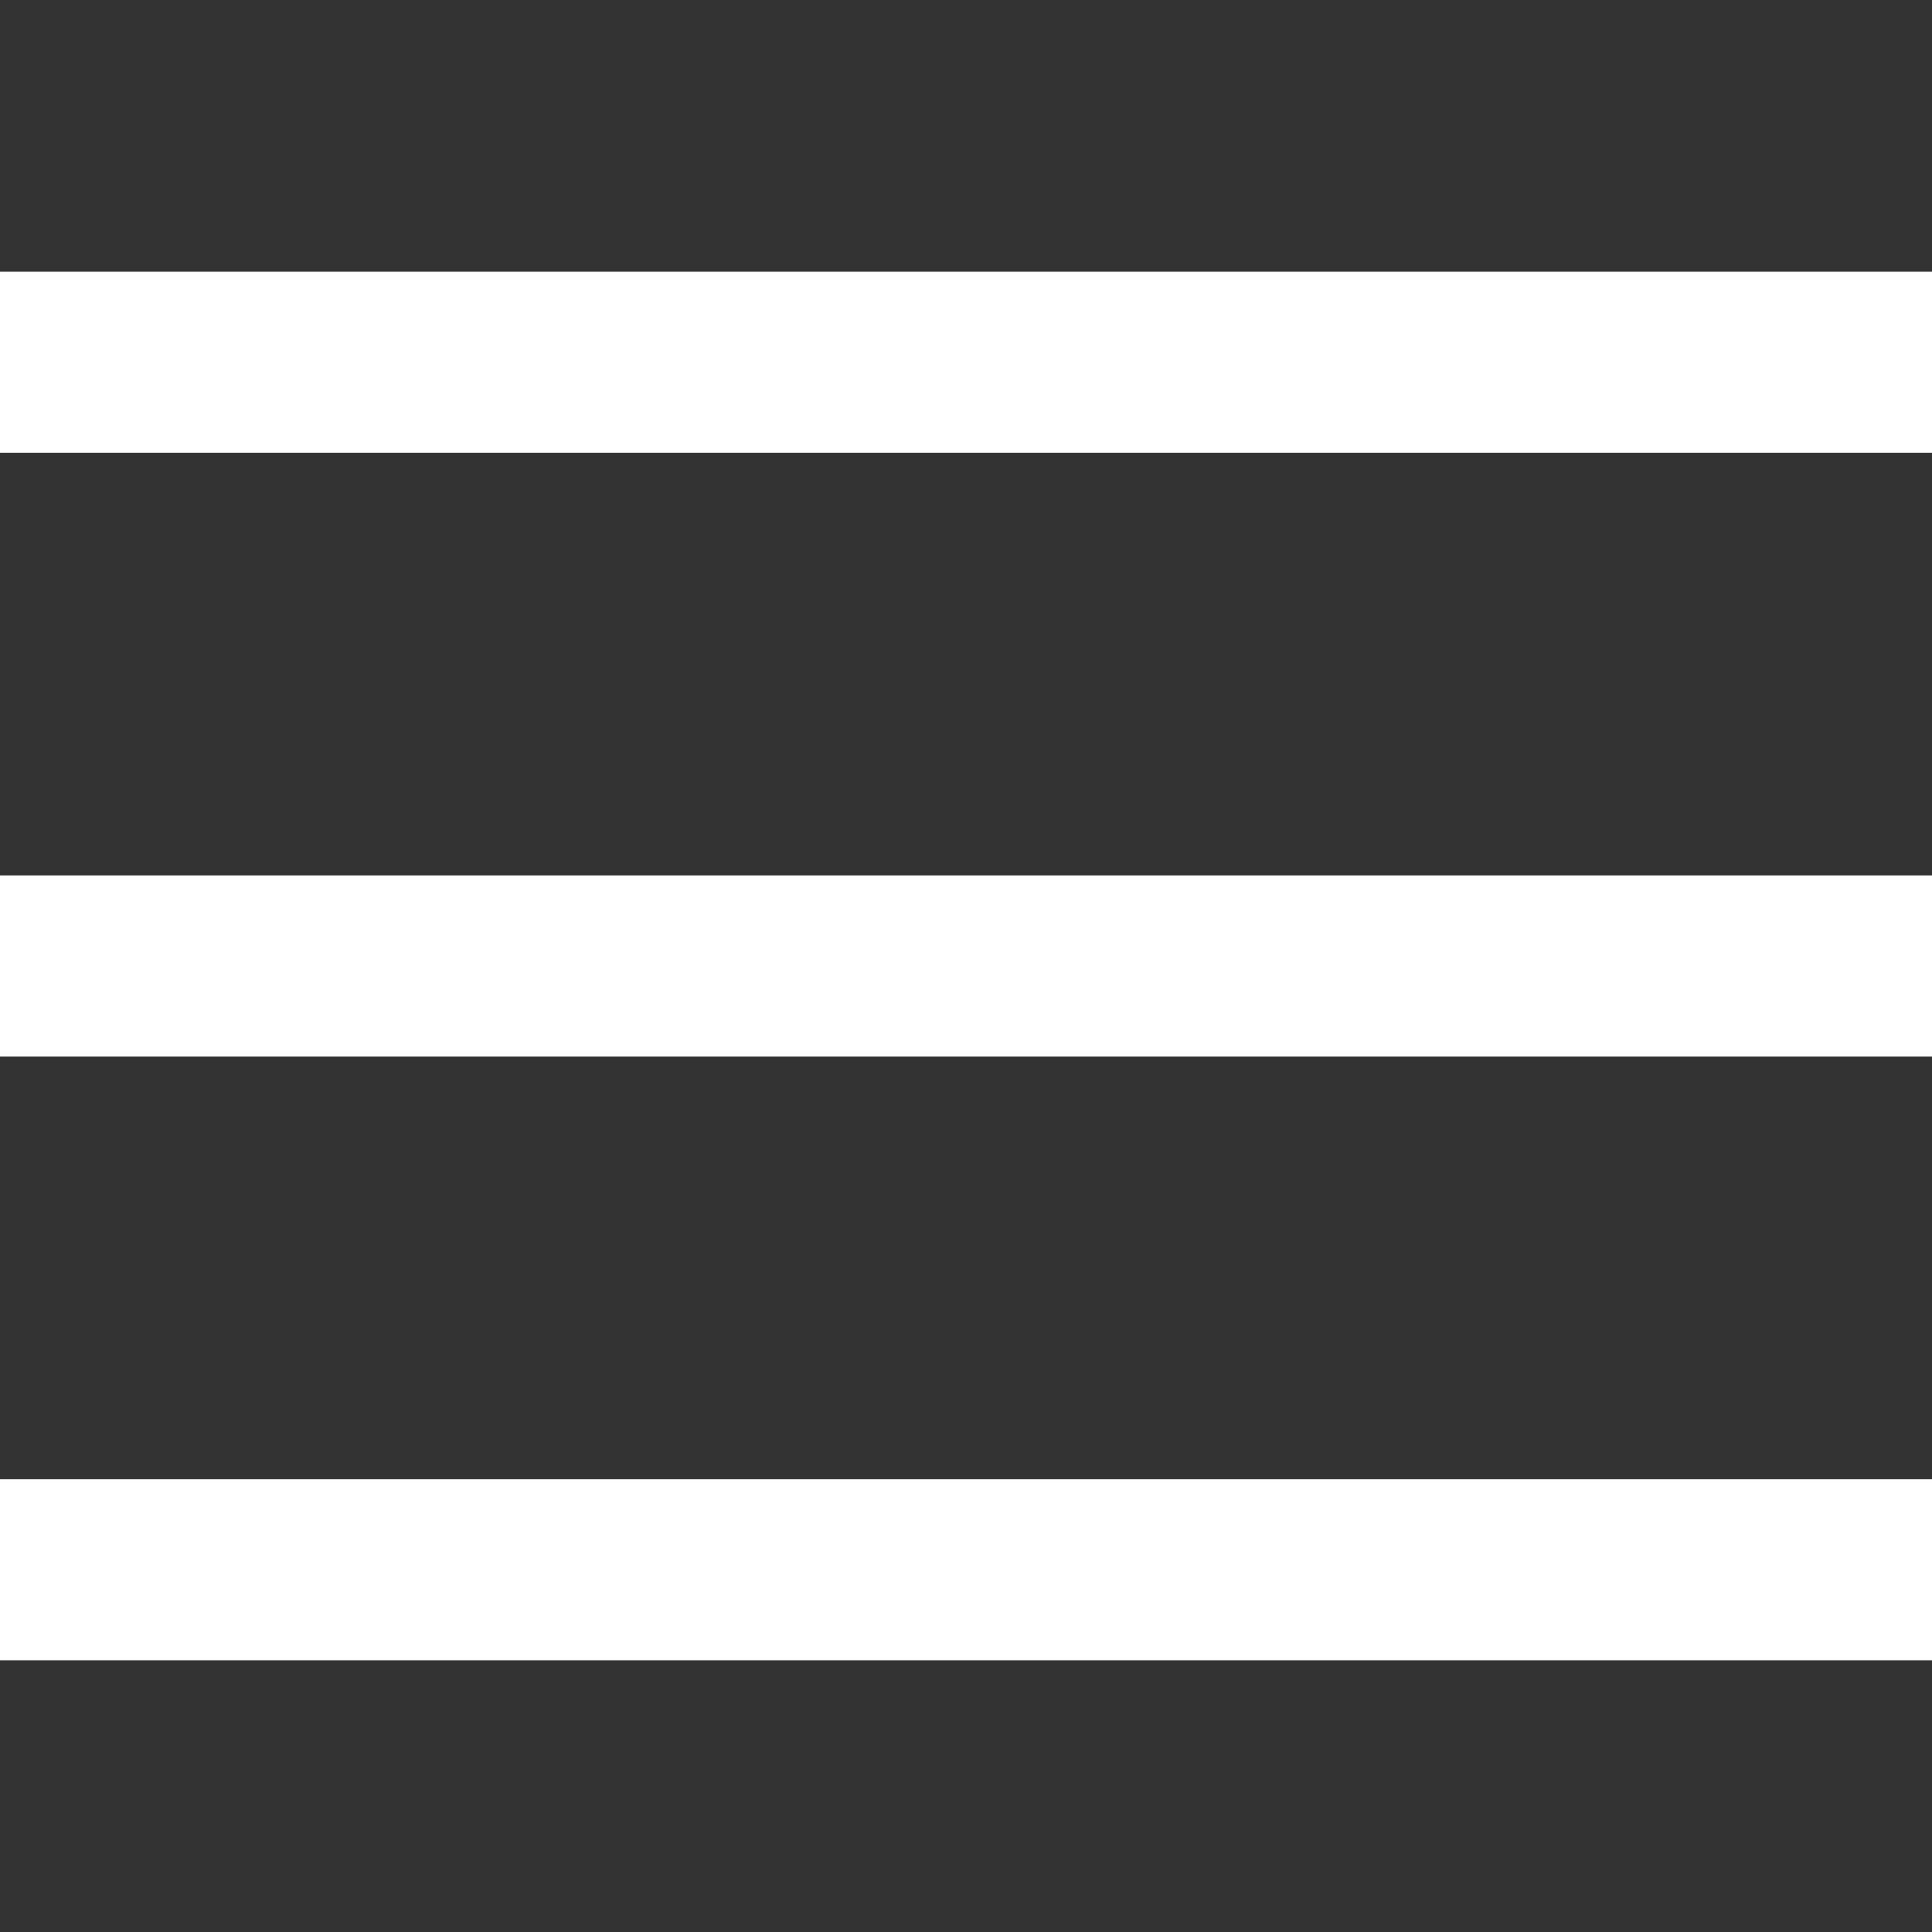
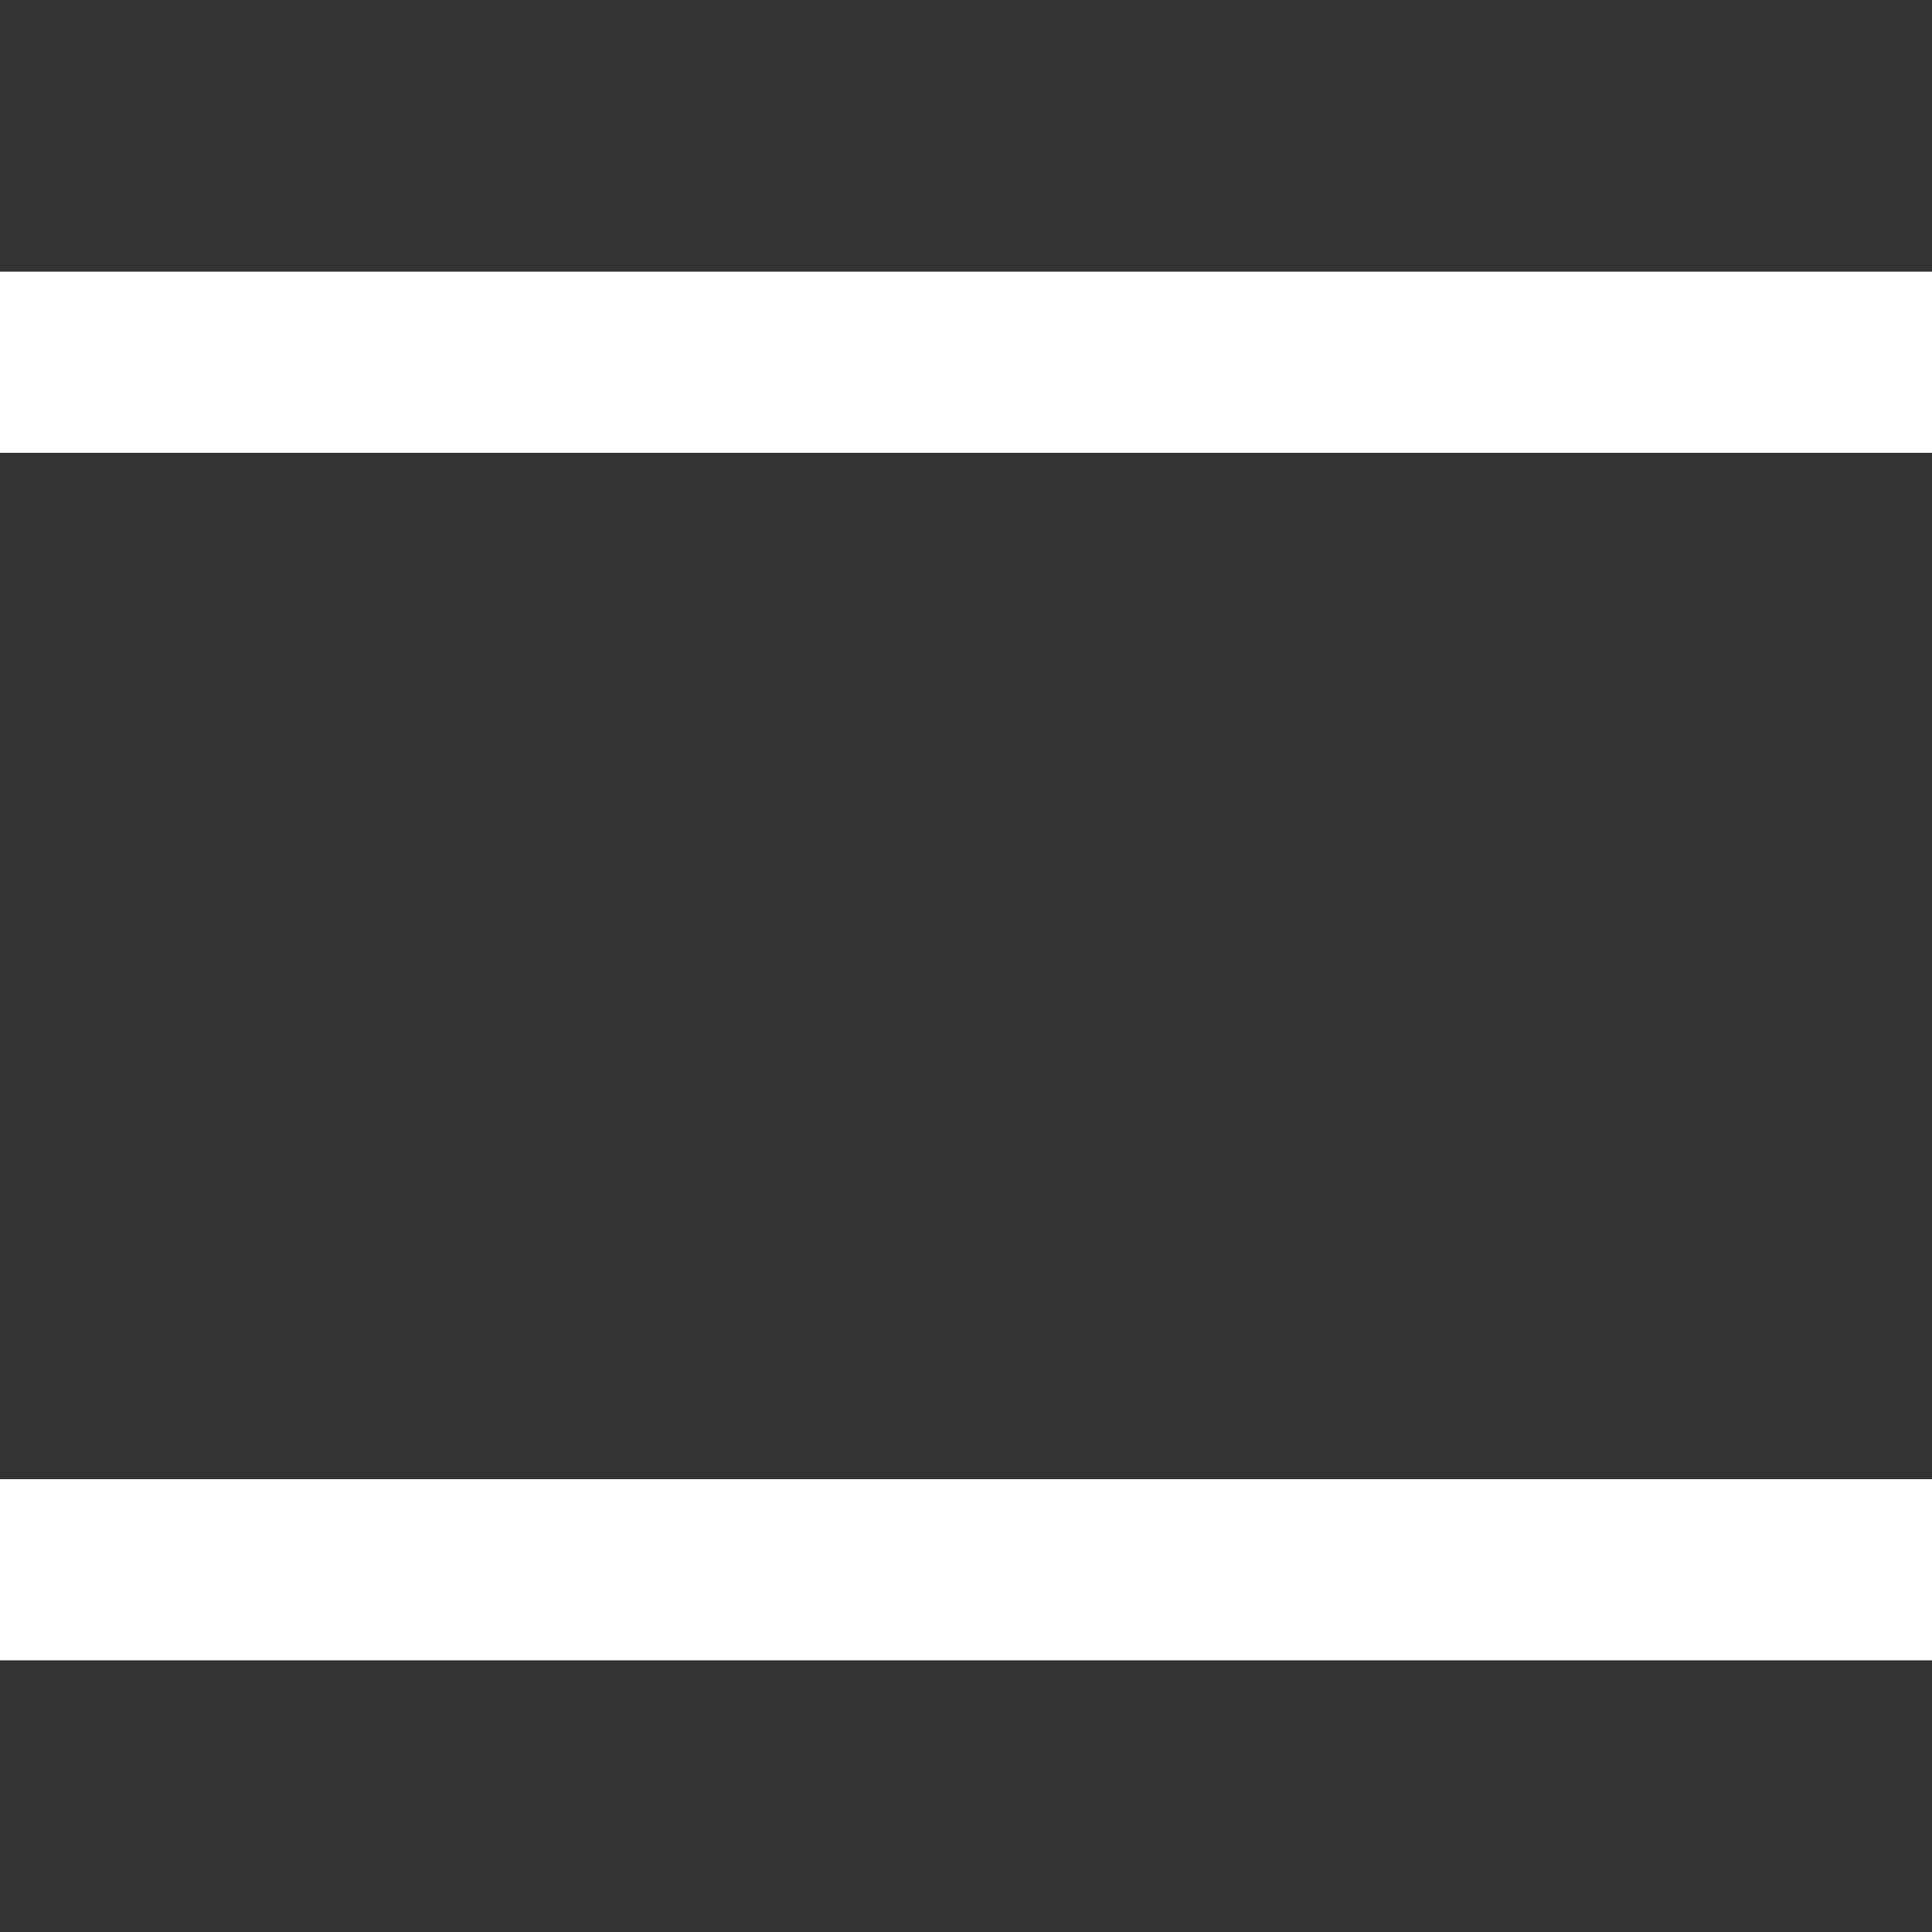
<svg xmlns="http://www.w3.org/2000/svg" width="16" height="16" viewBox="0 0 16 16" fill="none">
  <rect x="0" y="0" width="16" height="16" fill="#333333" stroke="none" />
-   <path d="M0 8H16" stroke="white" stroke-width="1.5" />
  <path d="M0 13H16" stroke="white" stroke-width="1.5" />
  <path d="M0 3H16" stroke="white" stroke-width="1.5" />
</svg>